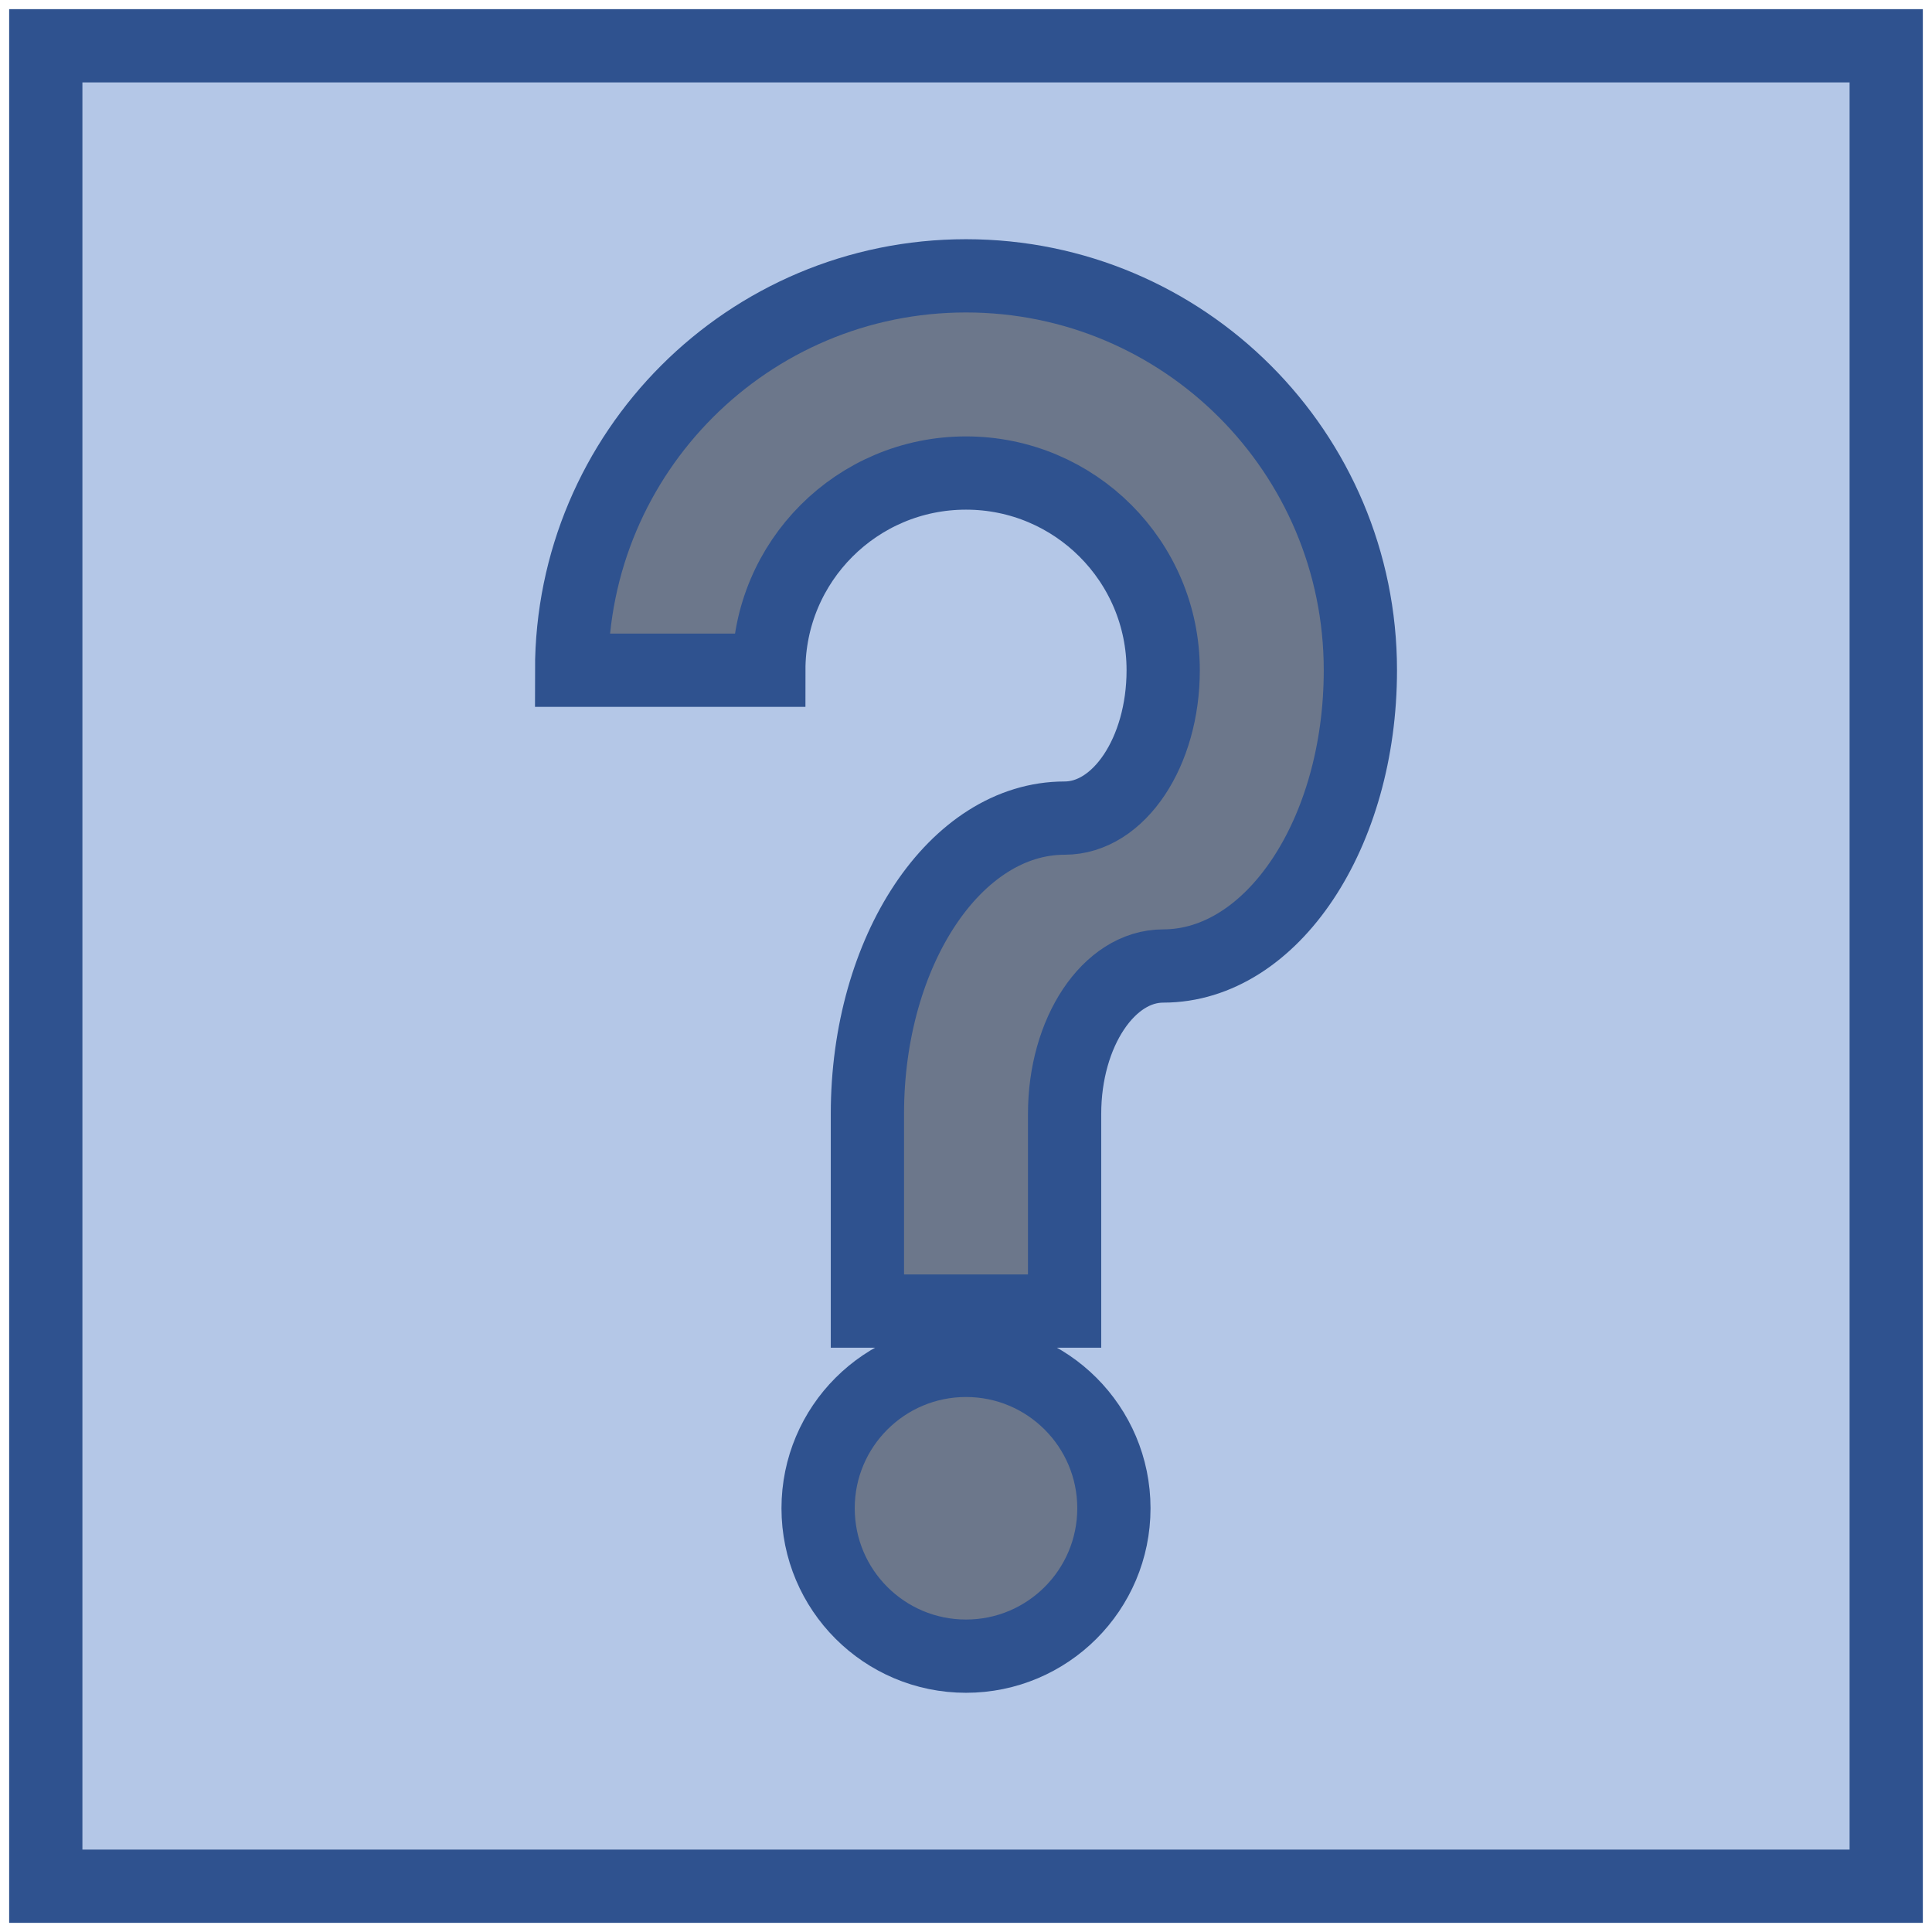
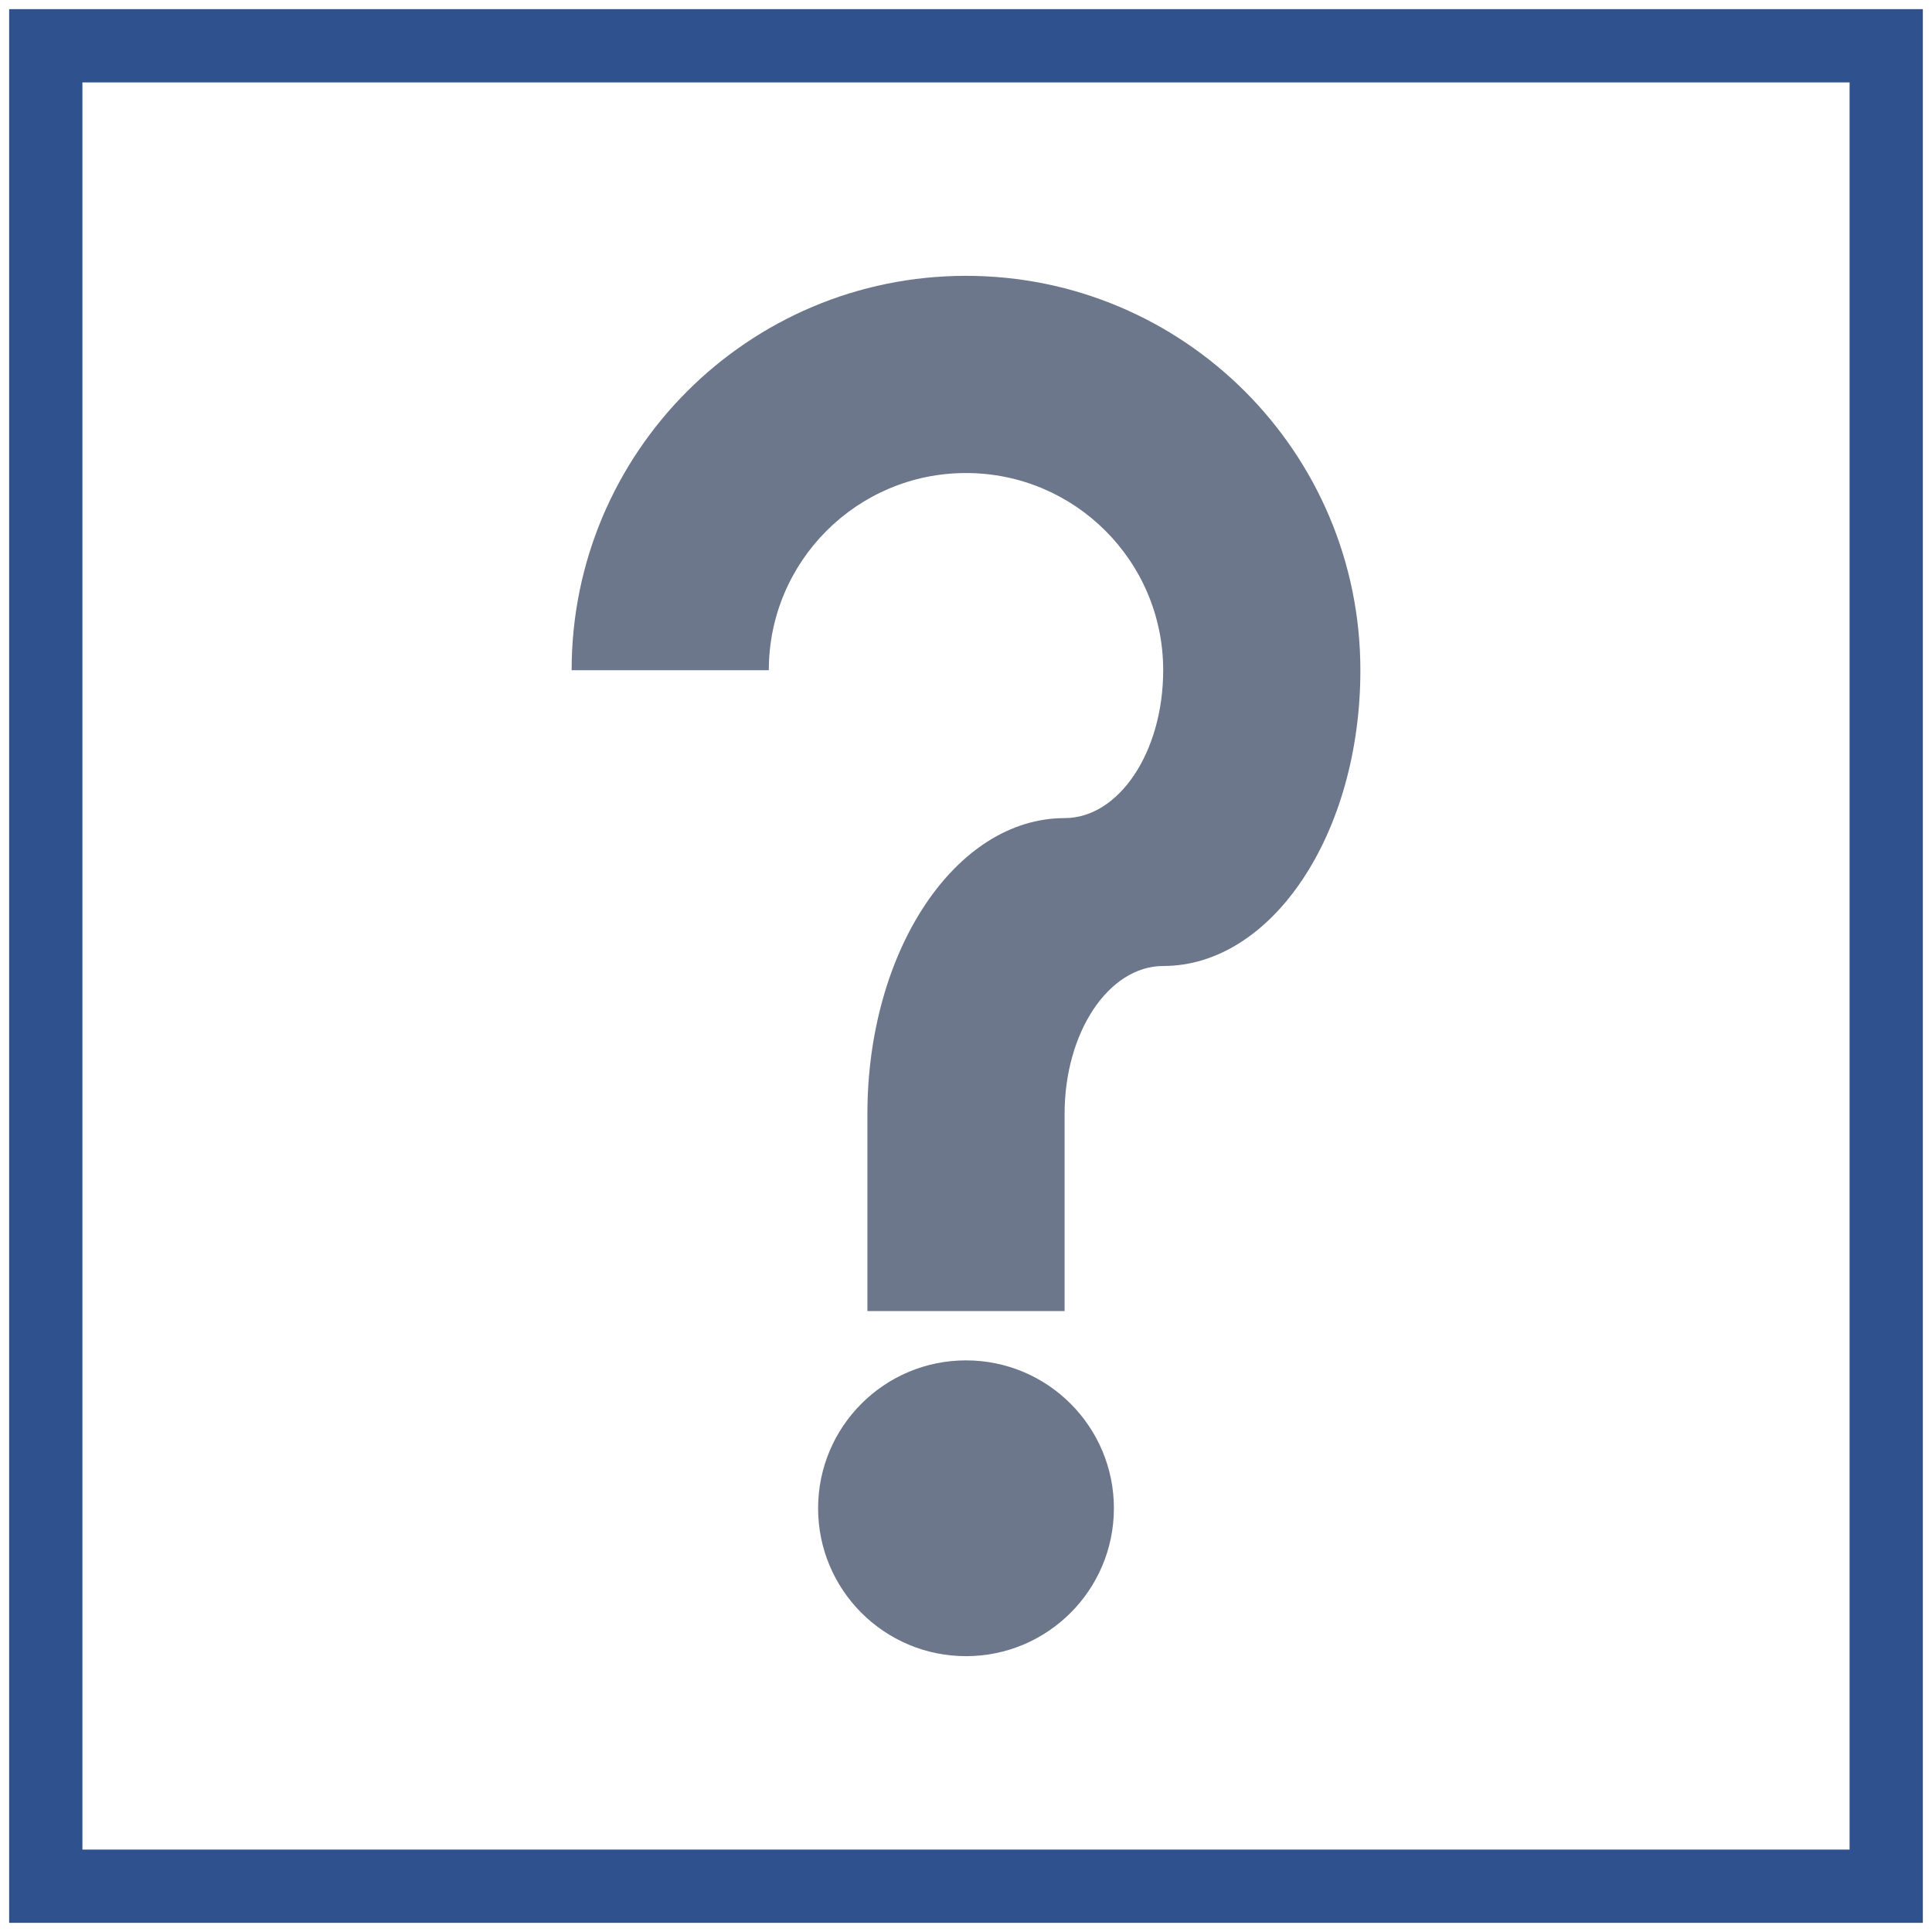
<svg xmlns="http://www.w3.org/2000/svg" width="211" height="211" overflow="hidden">
  <defs>
    <clipPath id="clip0">
      <path d="M195 435 406 435 406 646 195 646Z" fill-rule="evenodd" clip-rule="evenodd" />
    </clipPath>
  </defs>
  <g clip-path="url(#clip0)" transform="translate(-195 -435)">
-     <path d="M200 440 401 440 401 641 200 641ZM257.429 508.196C257.429 484.409 276.712 465.125 300.5 465.125 324.288 465.125 343.571 484.409 343.571 508.196 343.571 526.037 333.93 540.5 322.036 540.5 316.089 540.5 311.268 547.731 311.268 556.652L311.268 578.188 289.732 578.188 289.732 556.652C289.732 538.811 299.374 524.348 311.268 524.348 317.215 524.348 322.036 517.117 322.036 508.196 322.036 496.303 312.394 486.661 300.5 486.661 288.606 486.661 278.964 496.303 278.964 508.196ZM300.5 583.571C309.42 583.571 316.652 590.803 316.652 599.723 316.652 608.644 309.42 615.875 300.5 615.875 291.58 615.875 284.348 608.644 284.348 599.723 284.348 590.803 291.58 583.571 300.5 583.571Z" fill="#B4C7E7" fill-rule="evenodd" />
    <path d="M257.429 508.196C257.429 484.409 276.712 465.125 300.5 465.125 324.288 465.125 343.571 484.409 343.571 508.196 343.571 526.037 333.93 540.5 322.036 540.5 316.089 540.5 311.268 547.731 311.268 556.652L311.268 578.188 289.732 578.188 289.732 556.652C289.732 538.811 299.374 524.348 311.268 524.348 317.215 524.348 322.036 517.117 322.036 508.196 322.036 496.303 312.394 486.661 300.5 486.661 288.606 486.661 278.964 496.303 278.964 508.196ZM300.5 583.571C309.42 583.571 316.652 590.803 316.652 599.723 316.652 608.644 309.42 615.875 300.5 615.875 291.58 615.875 284.348 608.644 284.348 599.723 284.348 590.803 291.58 583.571 300.5 583.571Z" fill="#6C778B" fill-rule="evenodd" />
-     <path d="M257.429 508.196C257.429 484.409 276.712 465.125 300.5 465.125 324.288 465.125 343.571 484.409 343.571 508.196 343.571 526.037 333.93 540.5 322.036 540.5 316.089 540.5 311.268 547.731 311.268 556.652L311.268 578.188 289.732 578.188 289.732 556.652C289.732 538.811 299.374 524.348 311.268 524.348 317.215 524.348 322.036 517.117 322.036 508.196 322.036 496.303 312.394 486.661 300.5 486.661 288.606 486.661 278.964 496.303 278.964 508.196ZM300.5 583.571C309.42 583.571 316.652 590.803 316.652 599.723 316.652 608.644 309.42 615.875 300.5 615.875 291.58 615.875 284.348 608.644 284.348 599.723 284.348 590.803 291.58 583.571 300.5 583.571Z" stroke="#2F528F" stroke-width="8" stroke-miterlimit="8" fill="none" fill-rule="evenodd" />
    <rect x="200" y="440" width="201" height="201" stroke="#2F528F" stroke-width="8" stroke-miterlimit="8" fill="none" />
  </g>
</svg>